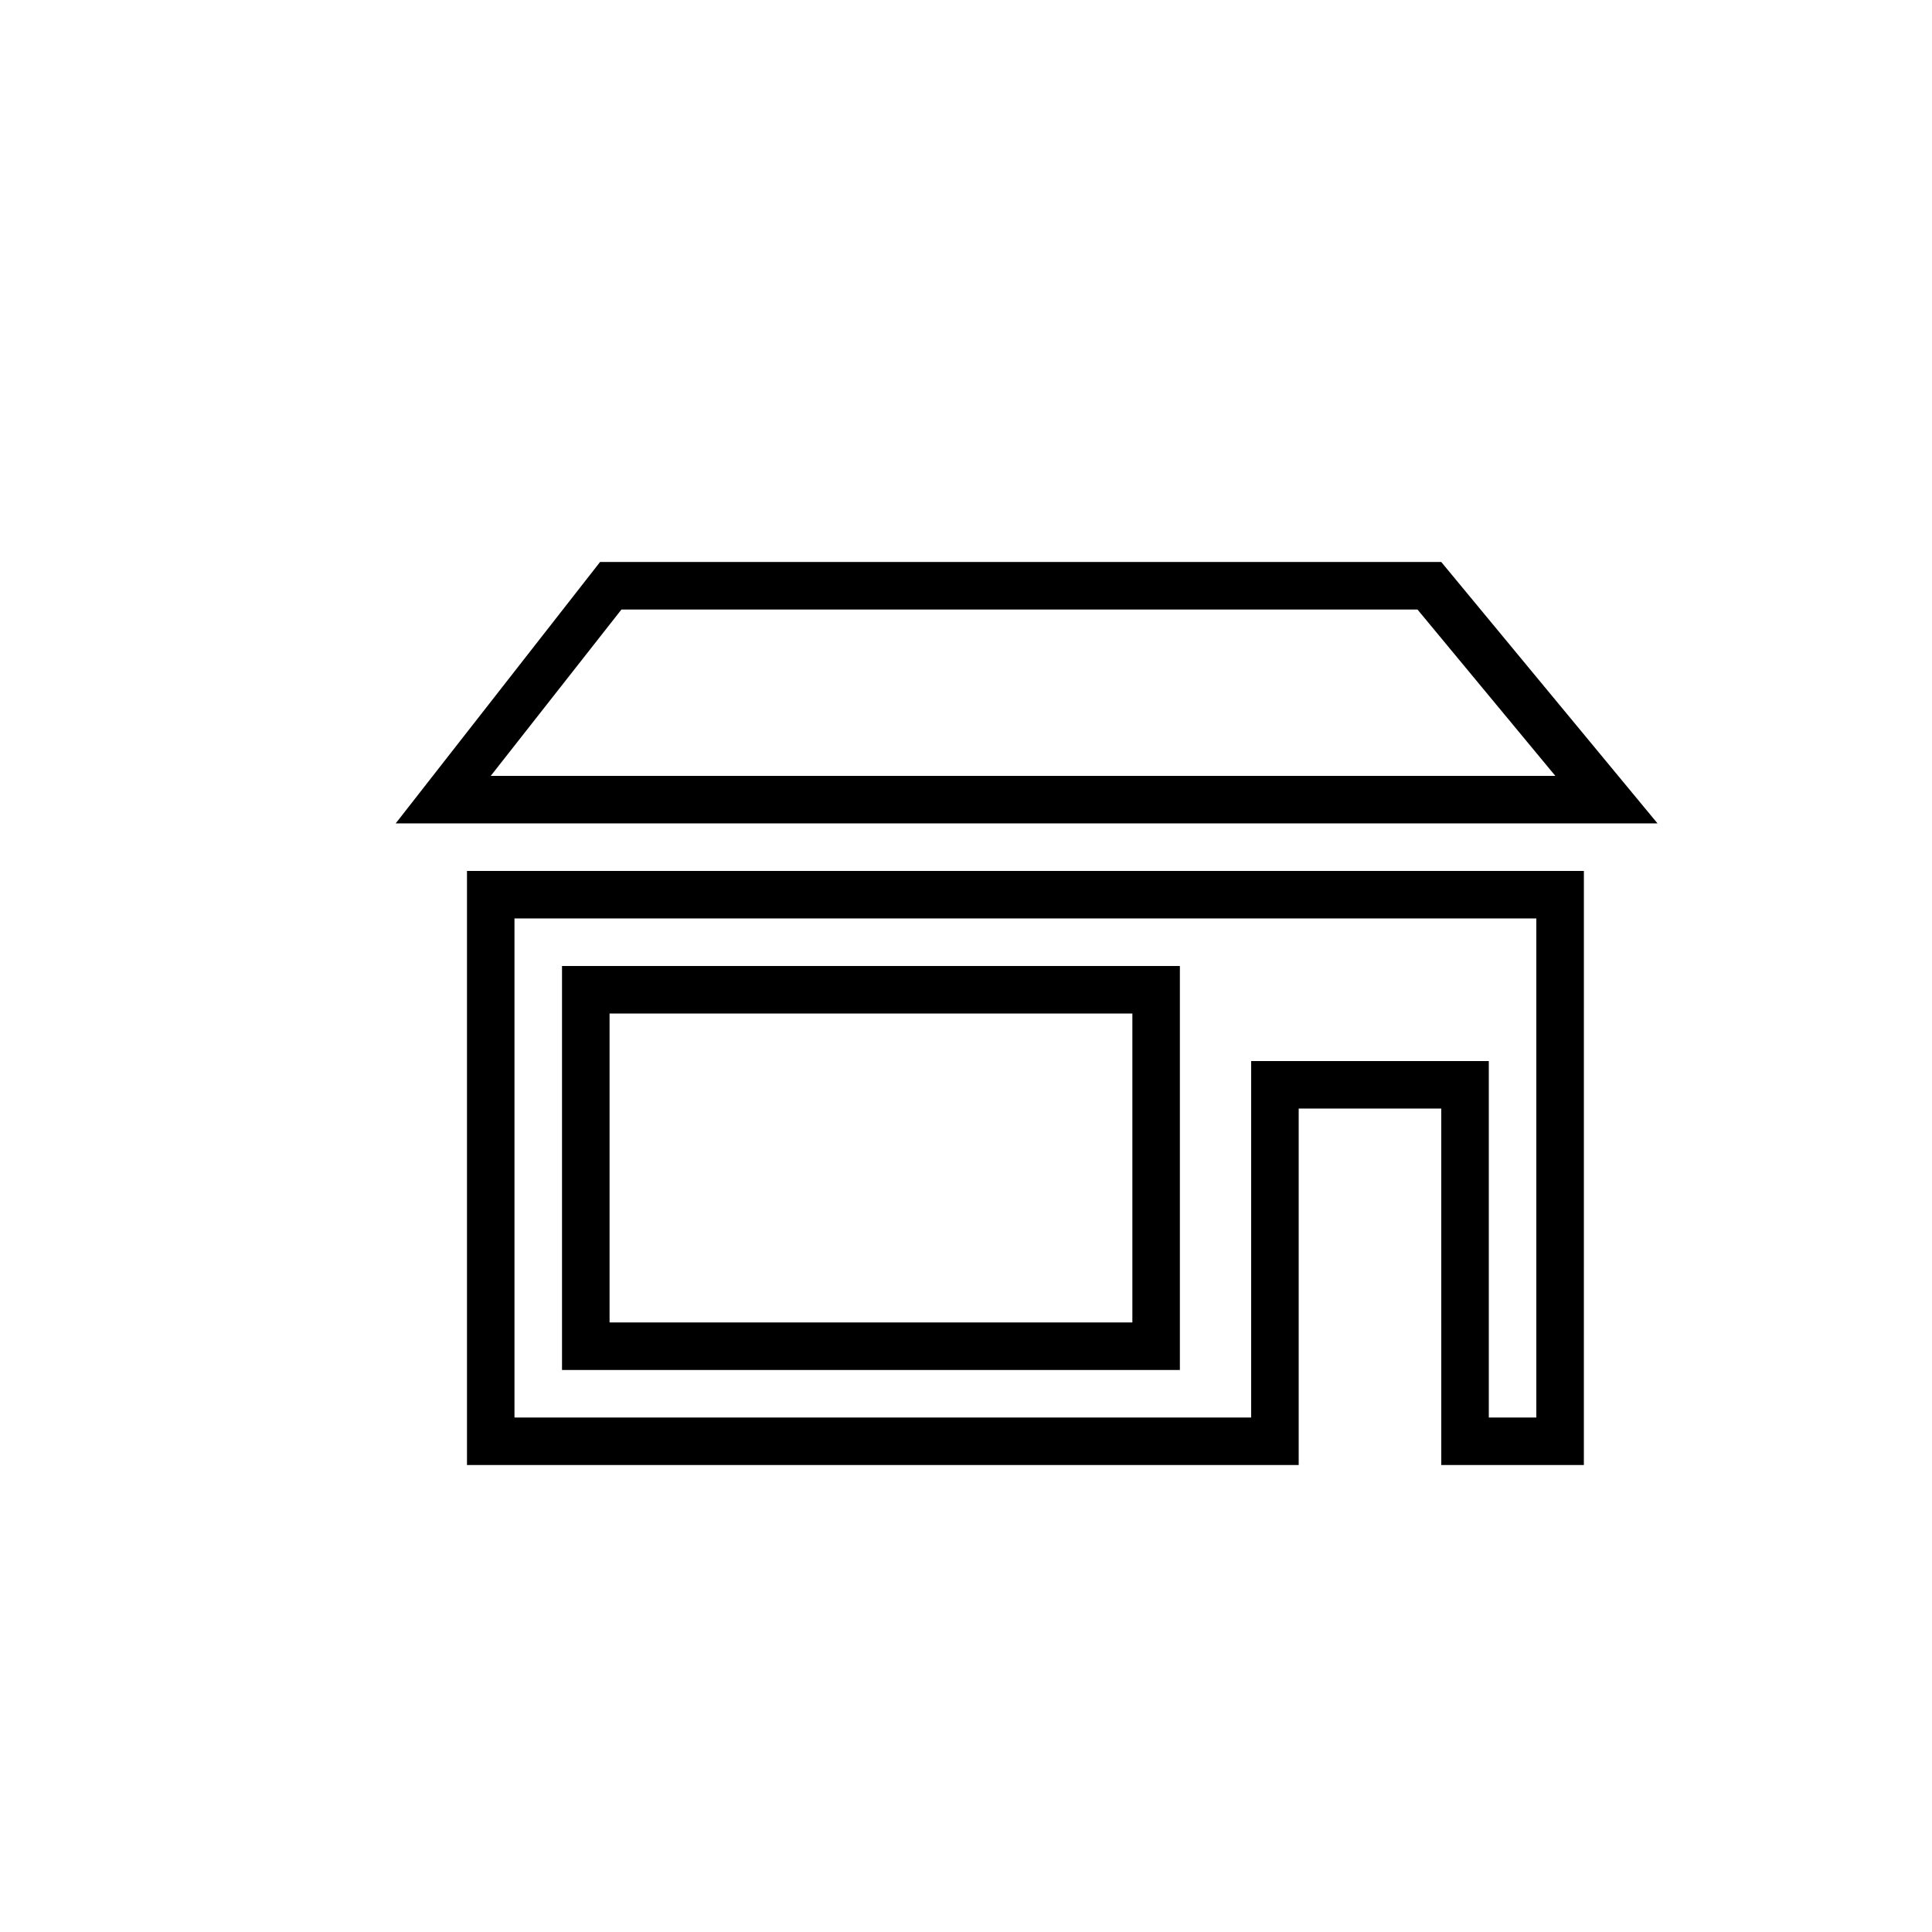
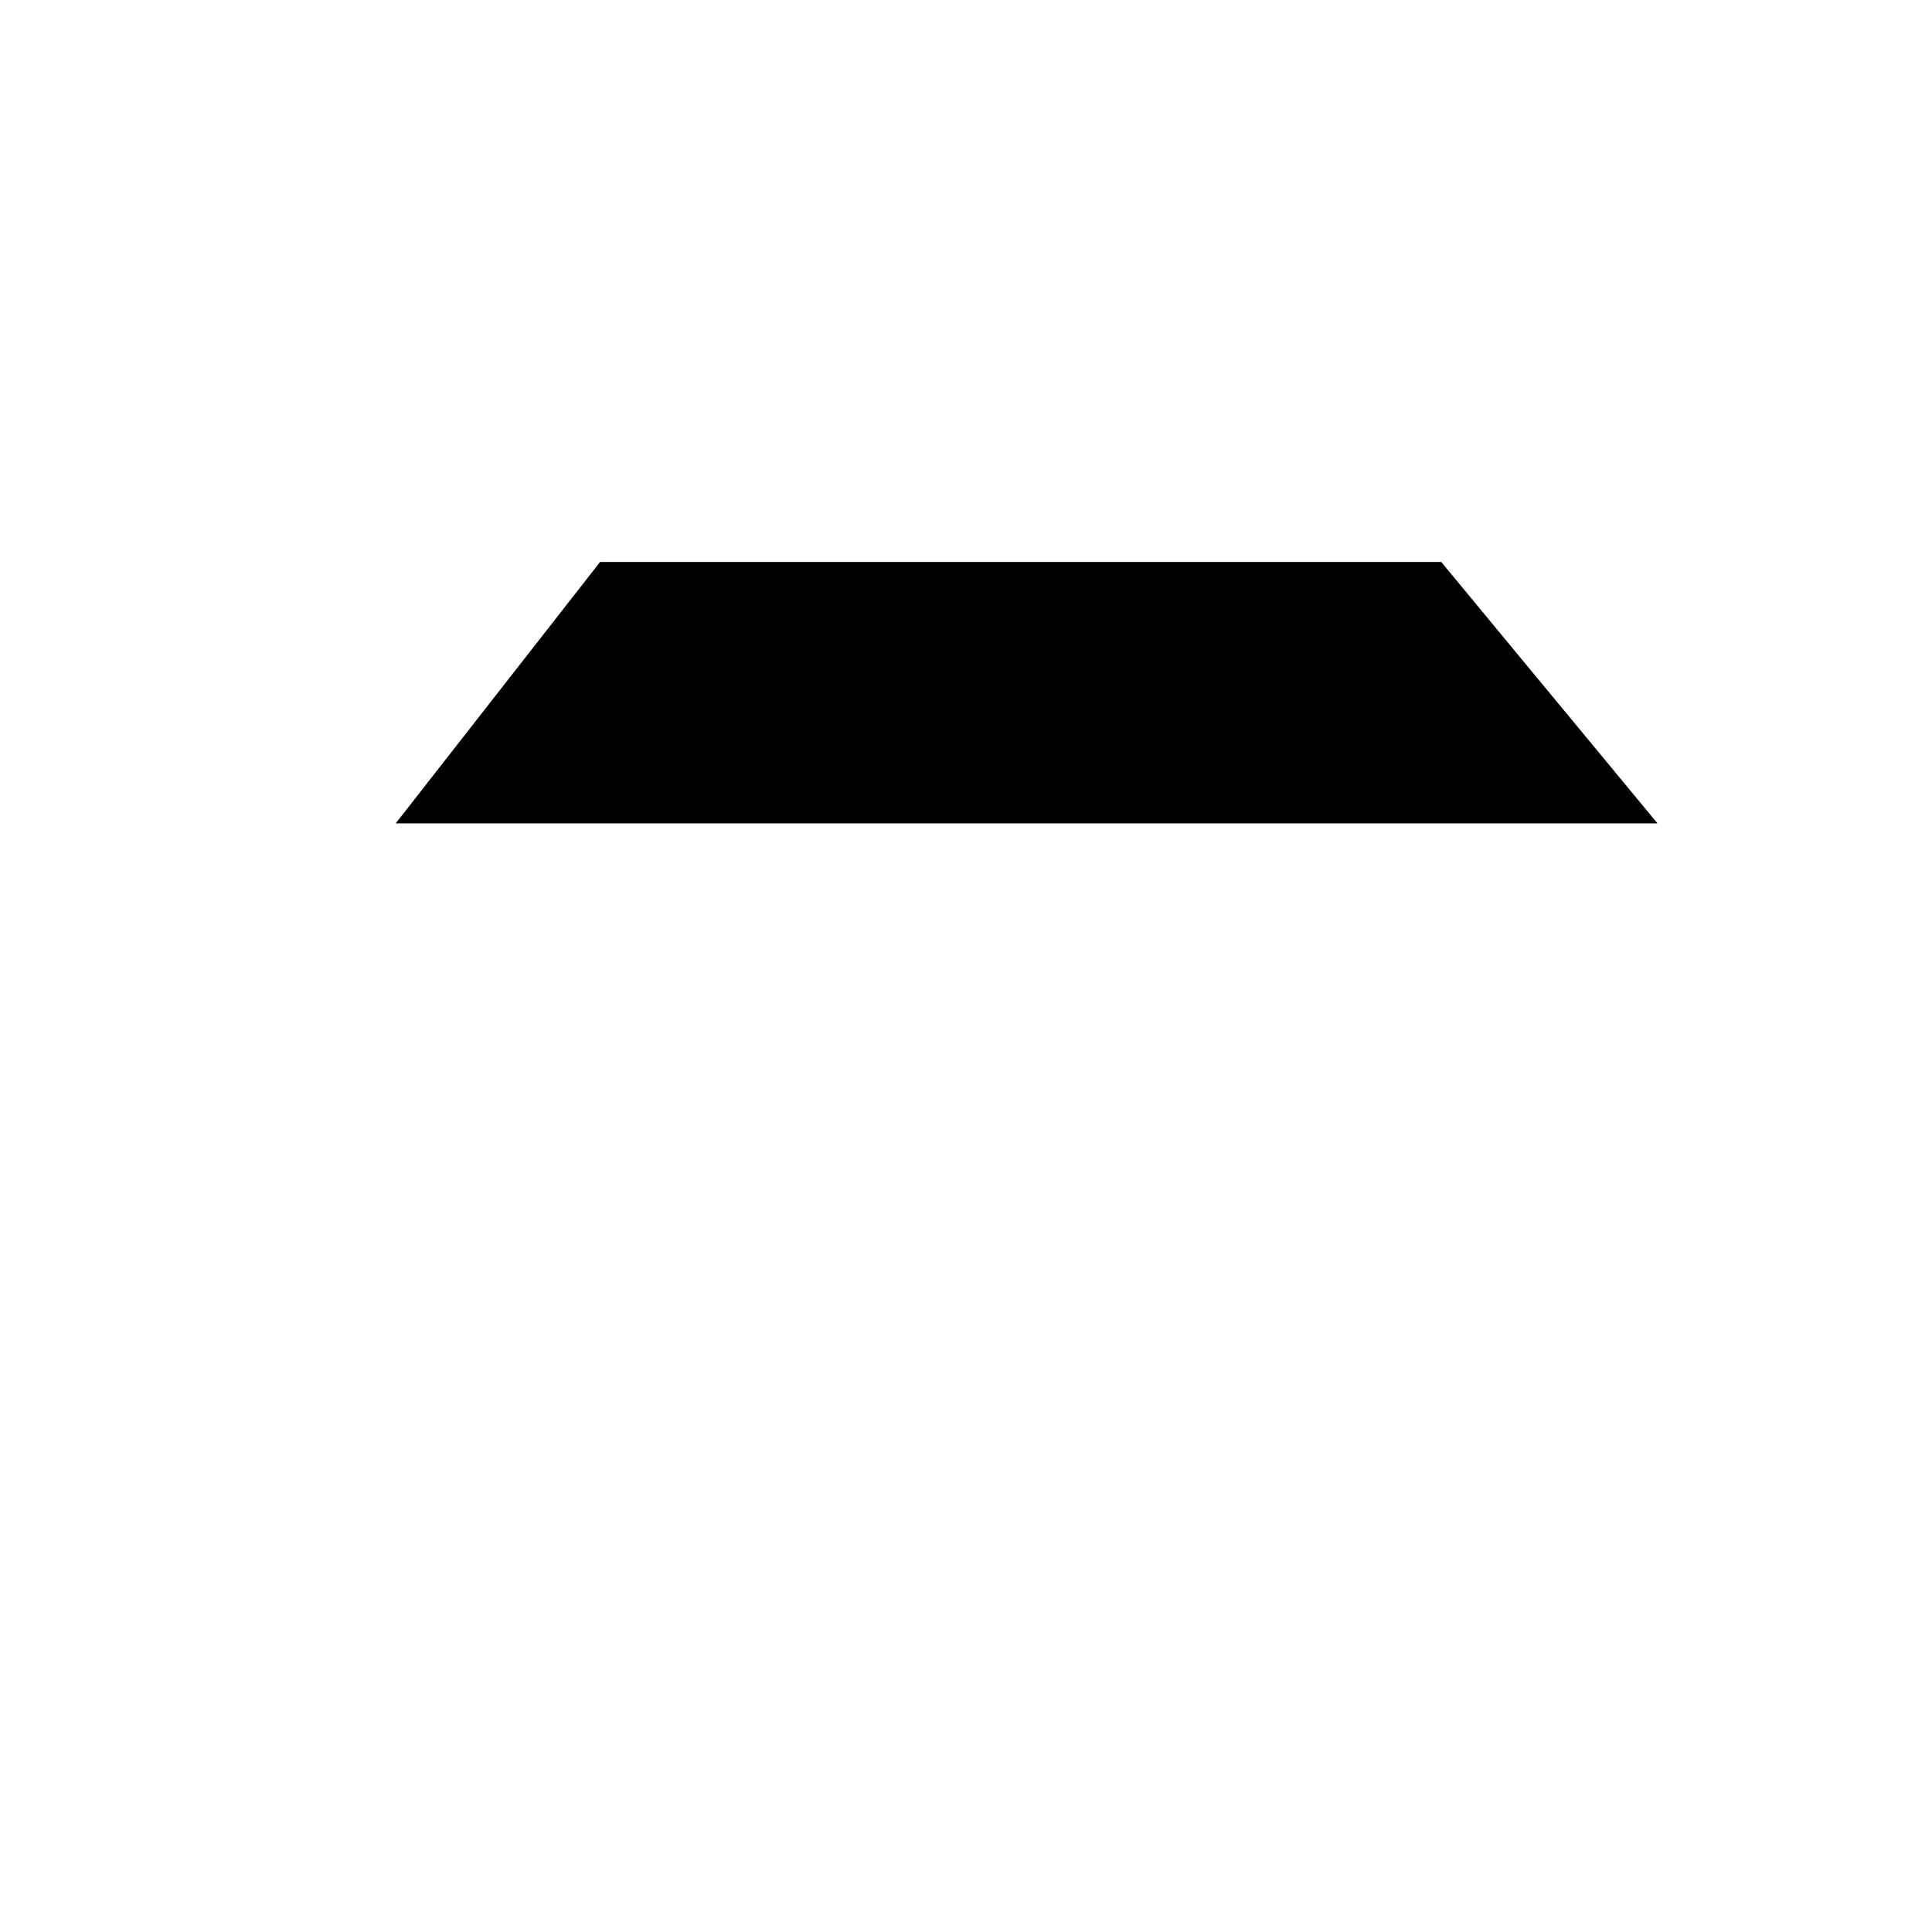
<svg xmlns="http://www.w3.org/2000/svg" fill="#000000" width="800px" height="800px" version="1.1" viewBox="144 144 512 512">
  <g>
-     <path d="m563.74 532.25h-37.785l-0.004-94.465h-37.785v94.465h-220.41v-157.44h295.99zm-25.191-12.598h12.594v-132.25h-270.8v132.25h195.23v-94.465h62.977z" />
-     <path d="m456.68 507.06h-163.74v-107.06h163.74zm-151.14-12.598h138.55v-81.867h-138.55z" />
-     <path d="m583.26 362.21h-334.4l54.16-69.273h222.93zm-309.21-12.594h282.13l-36.527-44.082h-210.97z" />
+     <path d="m583.26 362.21h-334.4l54.16-69.273h222.93zm-309.21-12.594h282.13h-210.97z" />
  </g>
</svg>